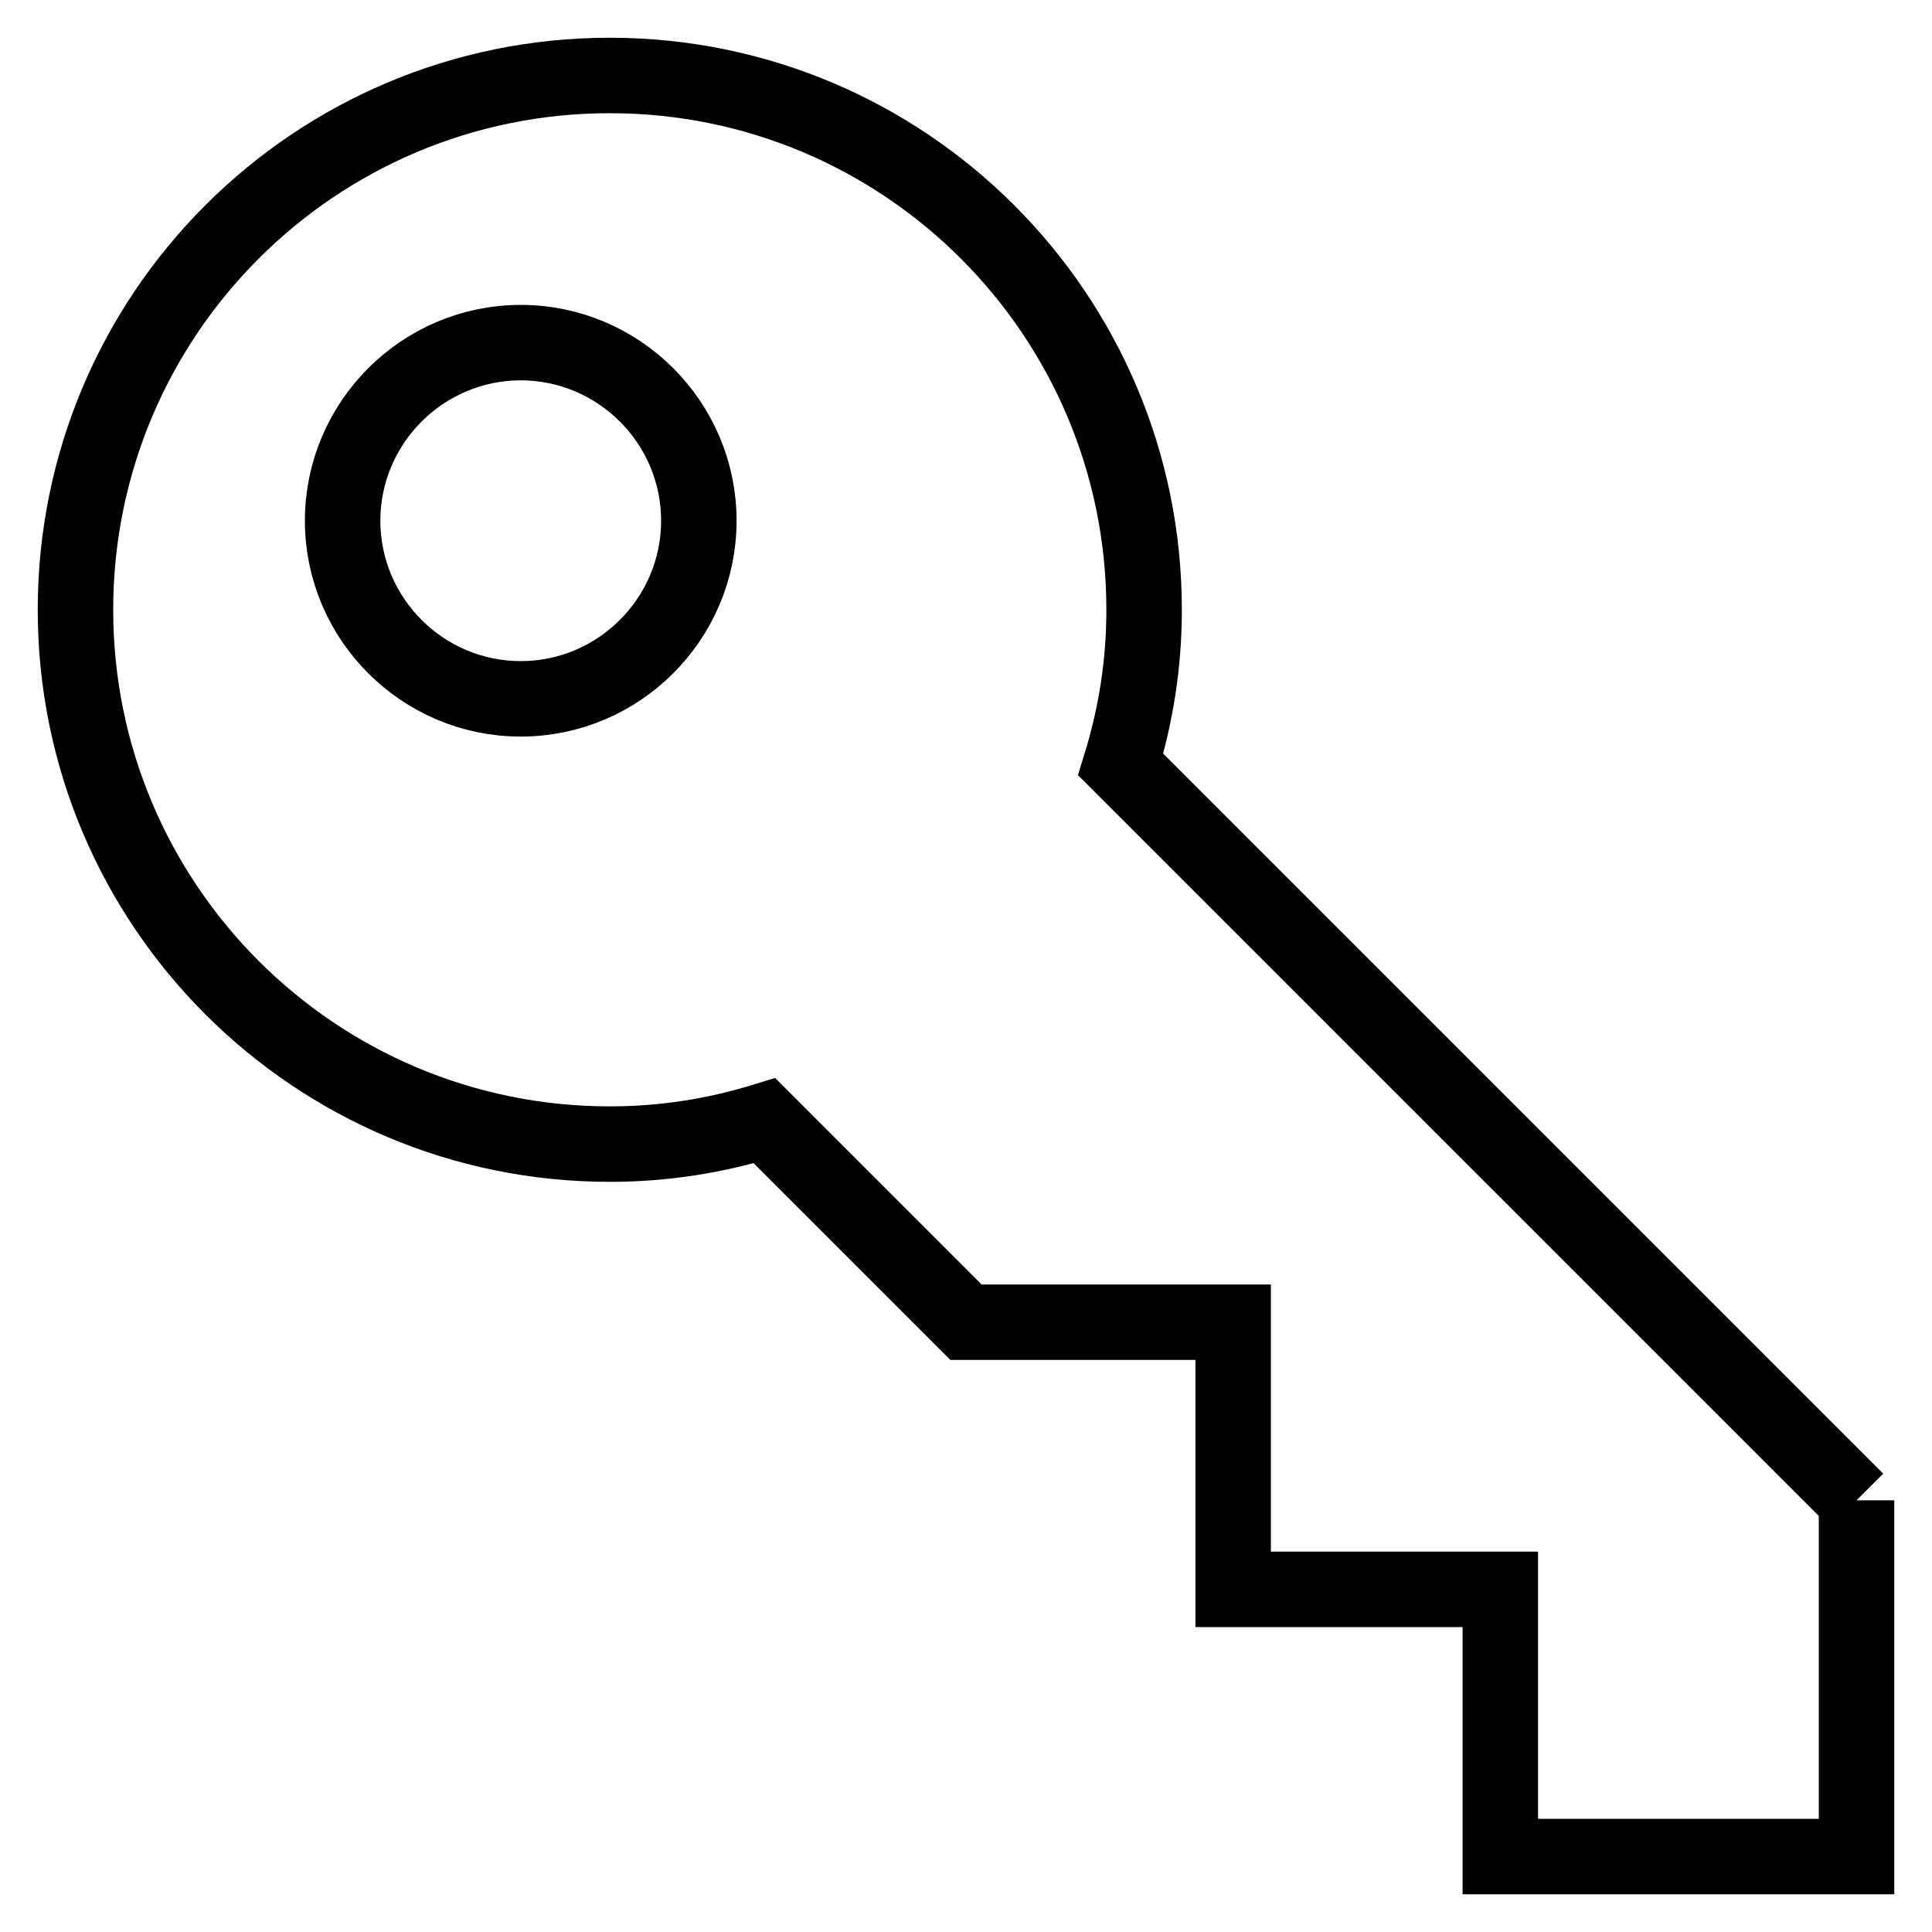
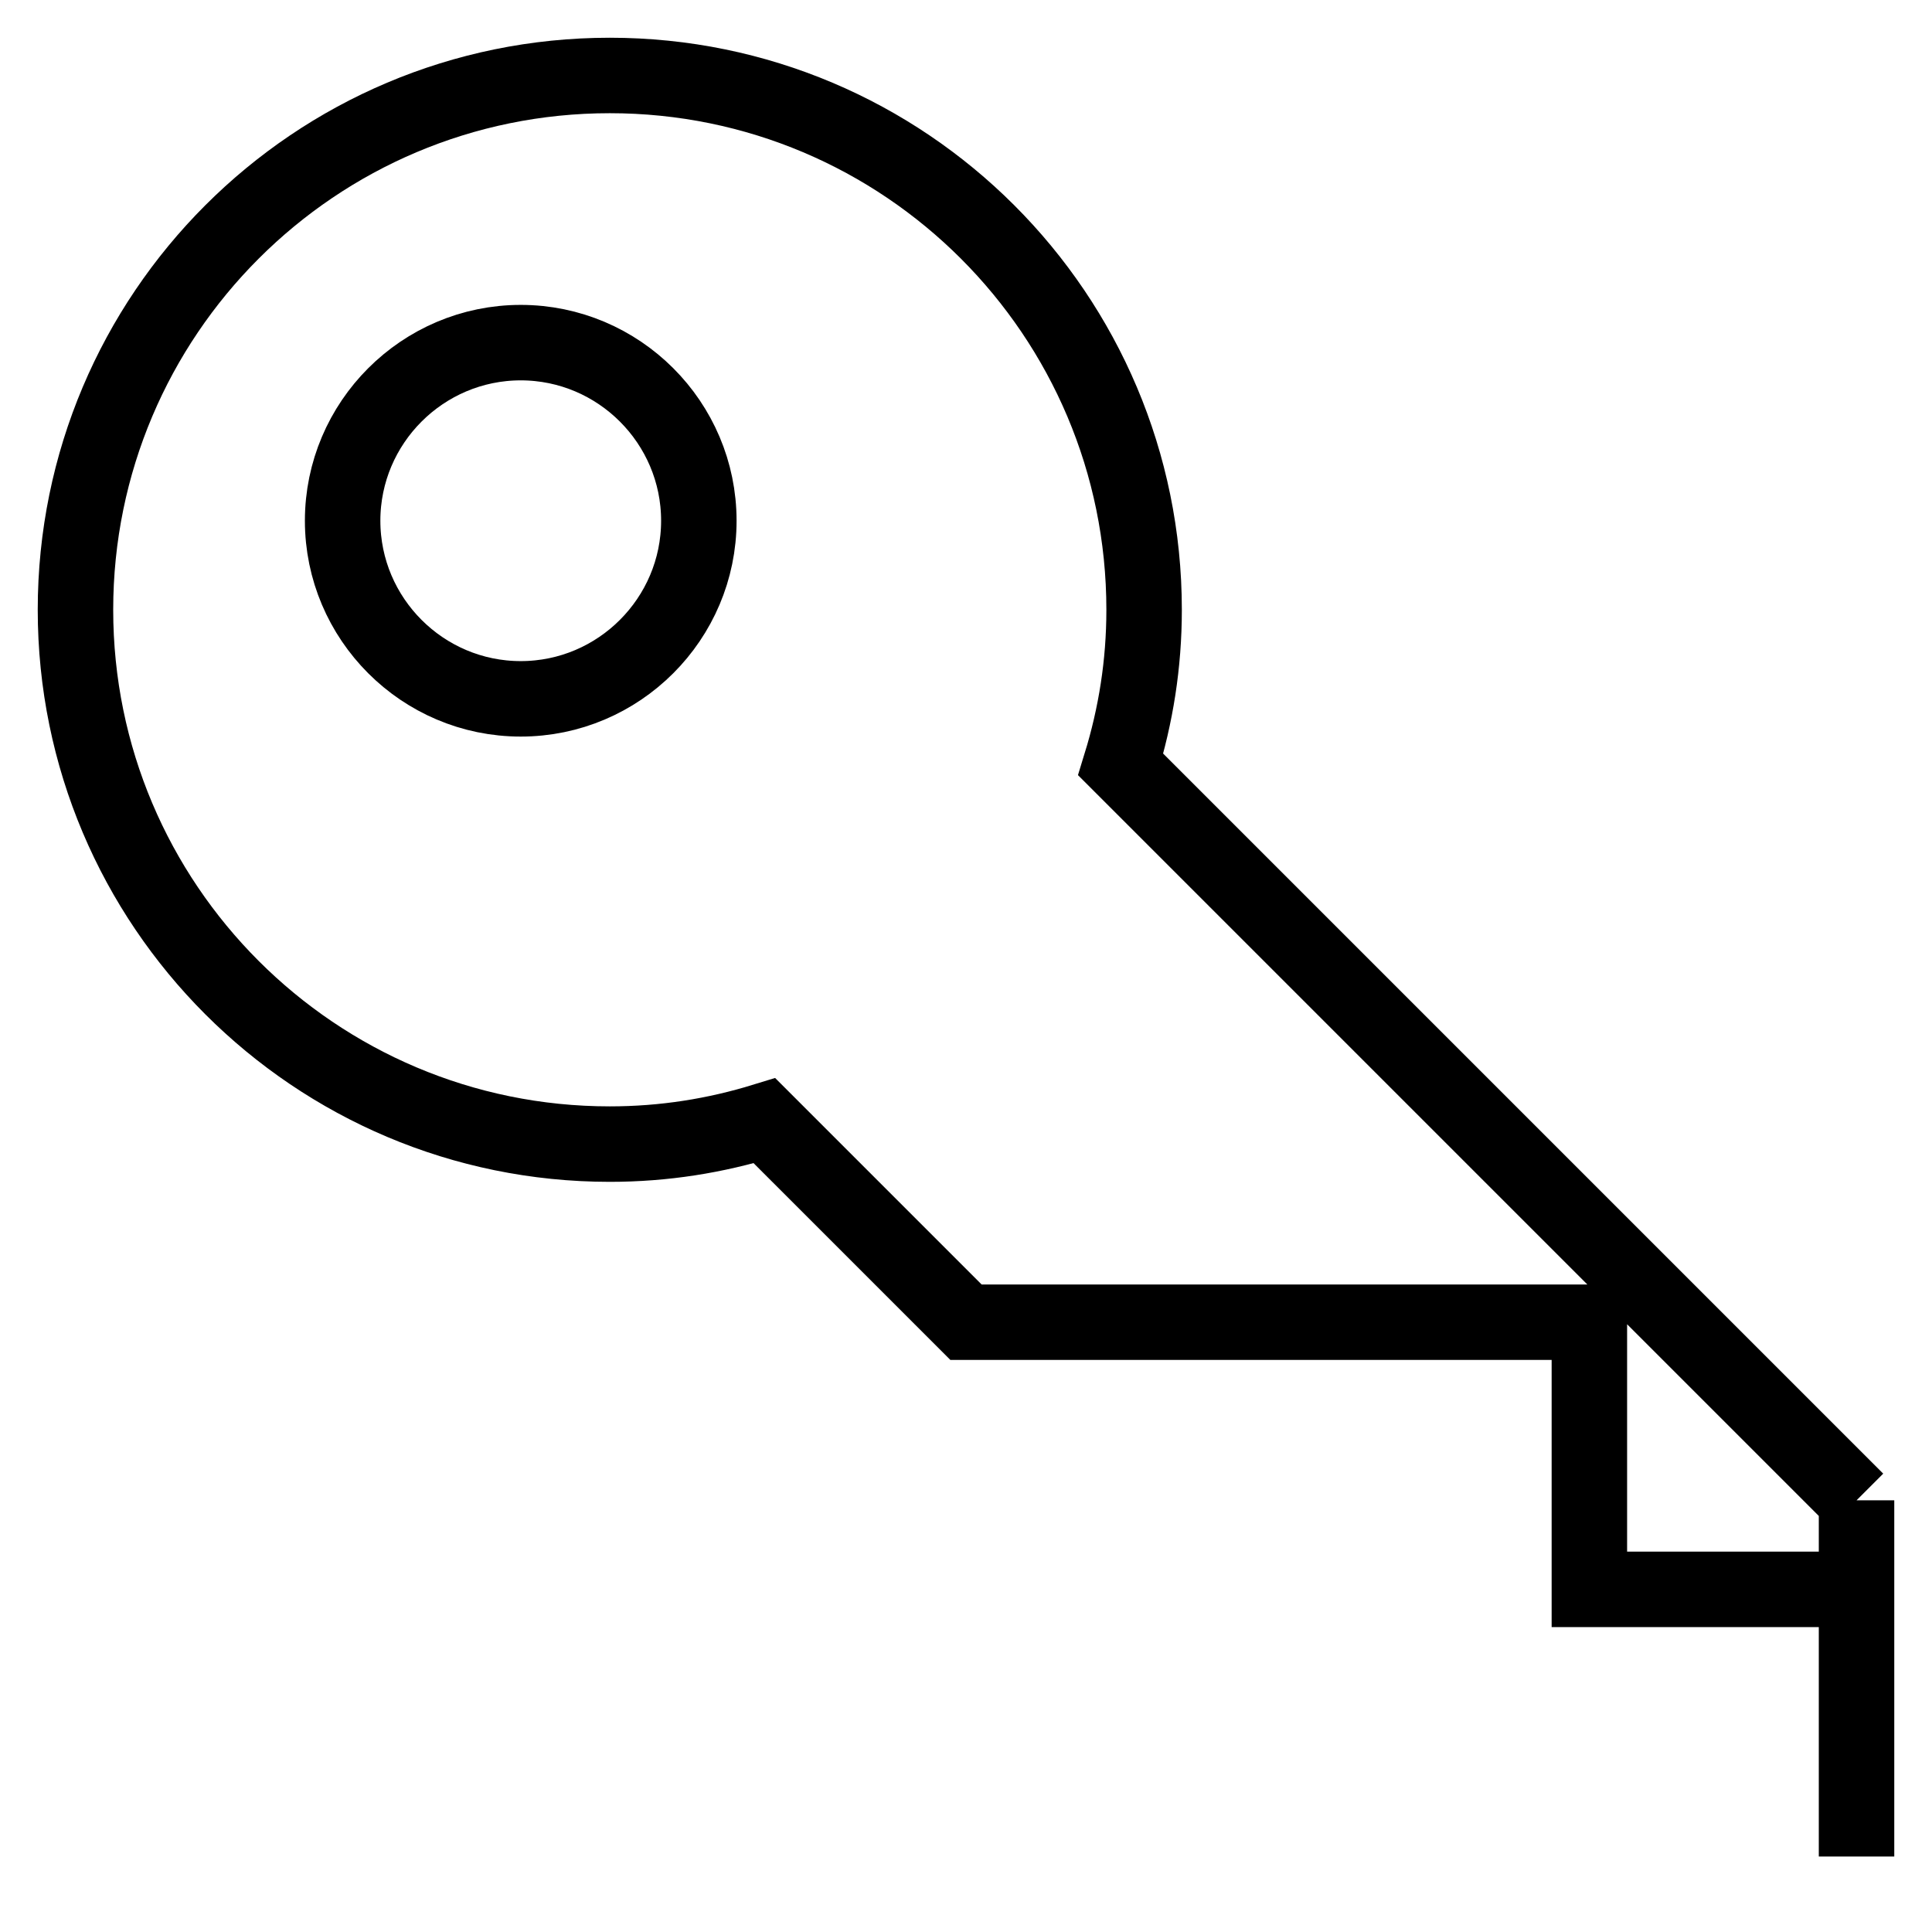
<svg xmlns="http://www.w3.org/2000/svg" version="1.1" x="0px" y="0px" viewBox="0 0 256 256" enable-background="new 0 0 256 256" xml:space="preserve">
  <g>
-     <path stroke-width="10" fill-opacity="0" stroke="#000000" d="M246,198.8V246h-47.2v-35.4h-35.4v-35.4H128l-26.7-26.7c-6.5,2-13.3,3.1-20.5,3.1 c-39.1,0-70.8-31.7-70.8-70.8C10,41.7,41.7,10,80.8,10c39.1,0,70.8,31.7,70.8,70.8c0,7.2-1.1,14-3.1,20.5L246,198.8 M69,45.4 C56,45.4,45.4,56,45.4,69C45.4,82,56,92.6,69,92.6C82,92.6,92.6,82,92.6,69C92.6,56,82,45.4,69,45.4z" />
+     <path stroke-width="10" fill-opacity="0" stroke="#000000" d="M246,198.8V246v-35.4h-35.4v-35.4H128l-26.7-26.7c-6.5,2-13.3,3.1-20.5,3.1 c-39.1,0-70.8-31.7-70.8-70.8C10,41.7,41.7,10,80.8,10c39.1,0,70.8,31.7,70.8,70.8c0,7.2-1.1,14-3.1,20.5L246,198.8 M69,45.4 C56,45.4,45.4,56,45.4,69C45.4,82,56,92.6,69,92.6C82,92.6,92.6,82,92.6,69C92.6,56,82,45.4,69,45.4z" />
  </g>
</svg>